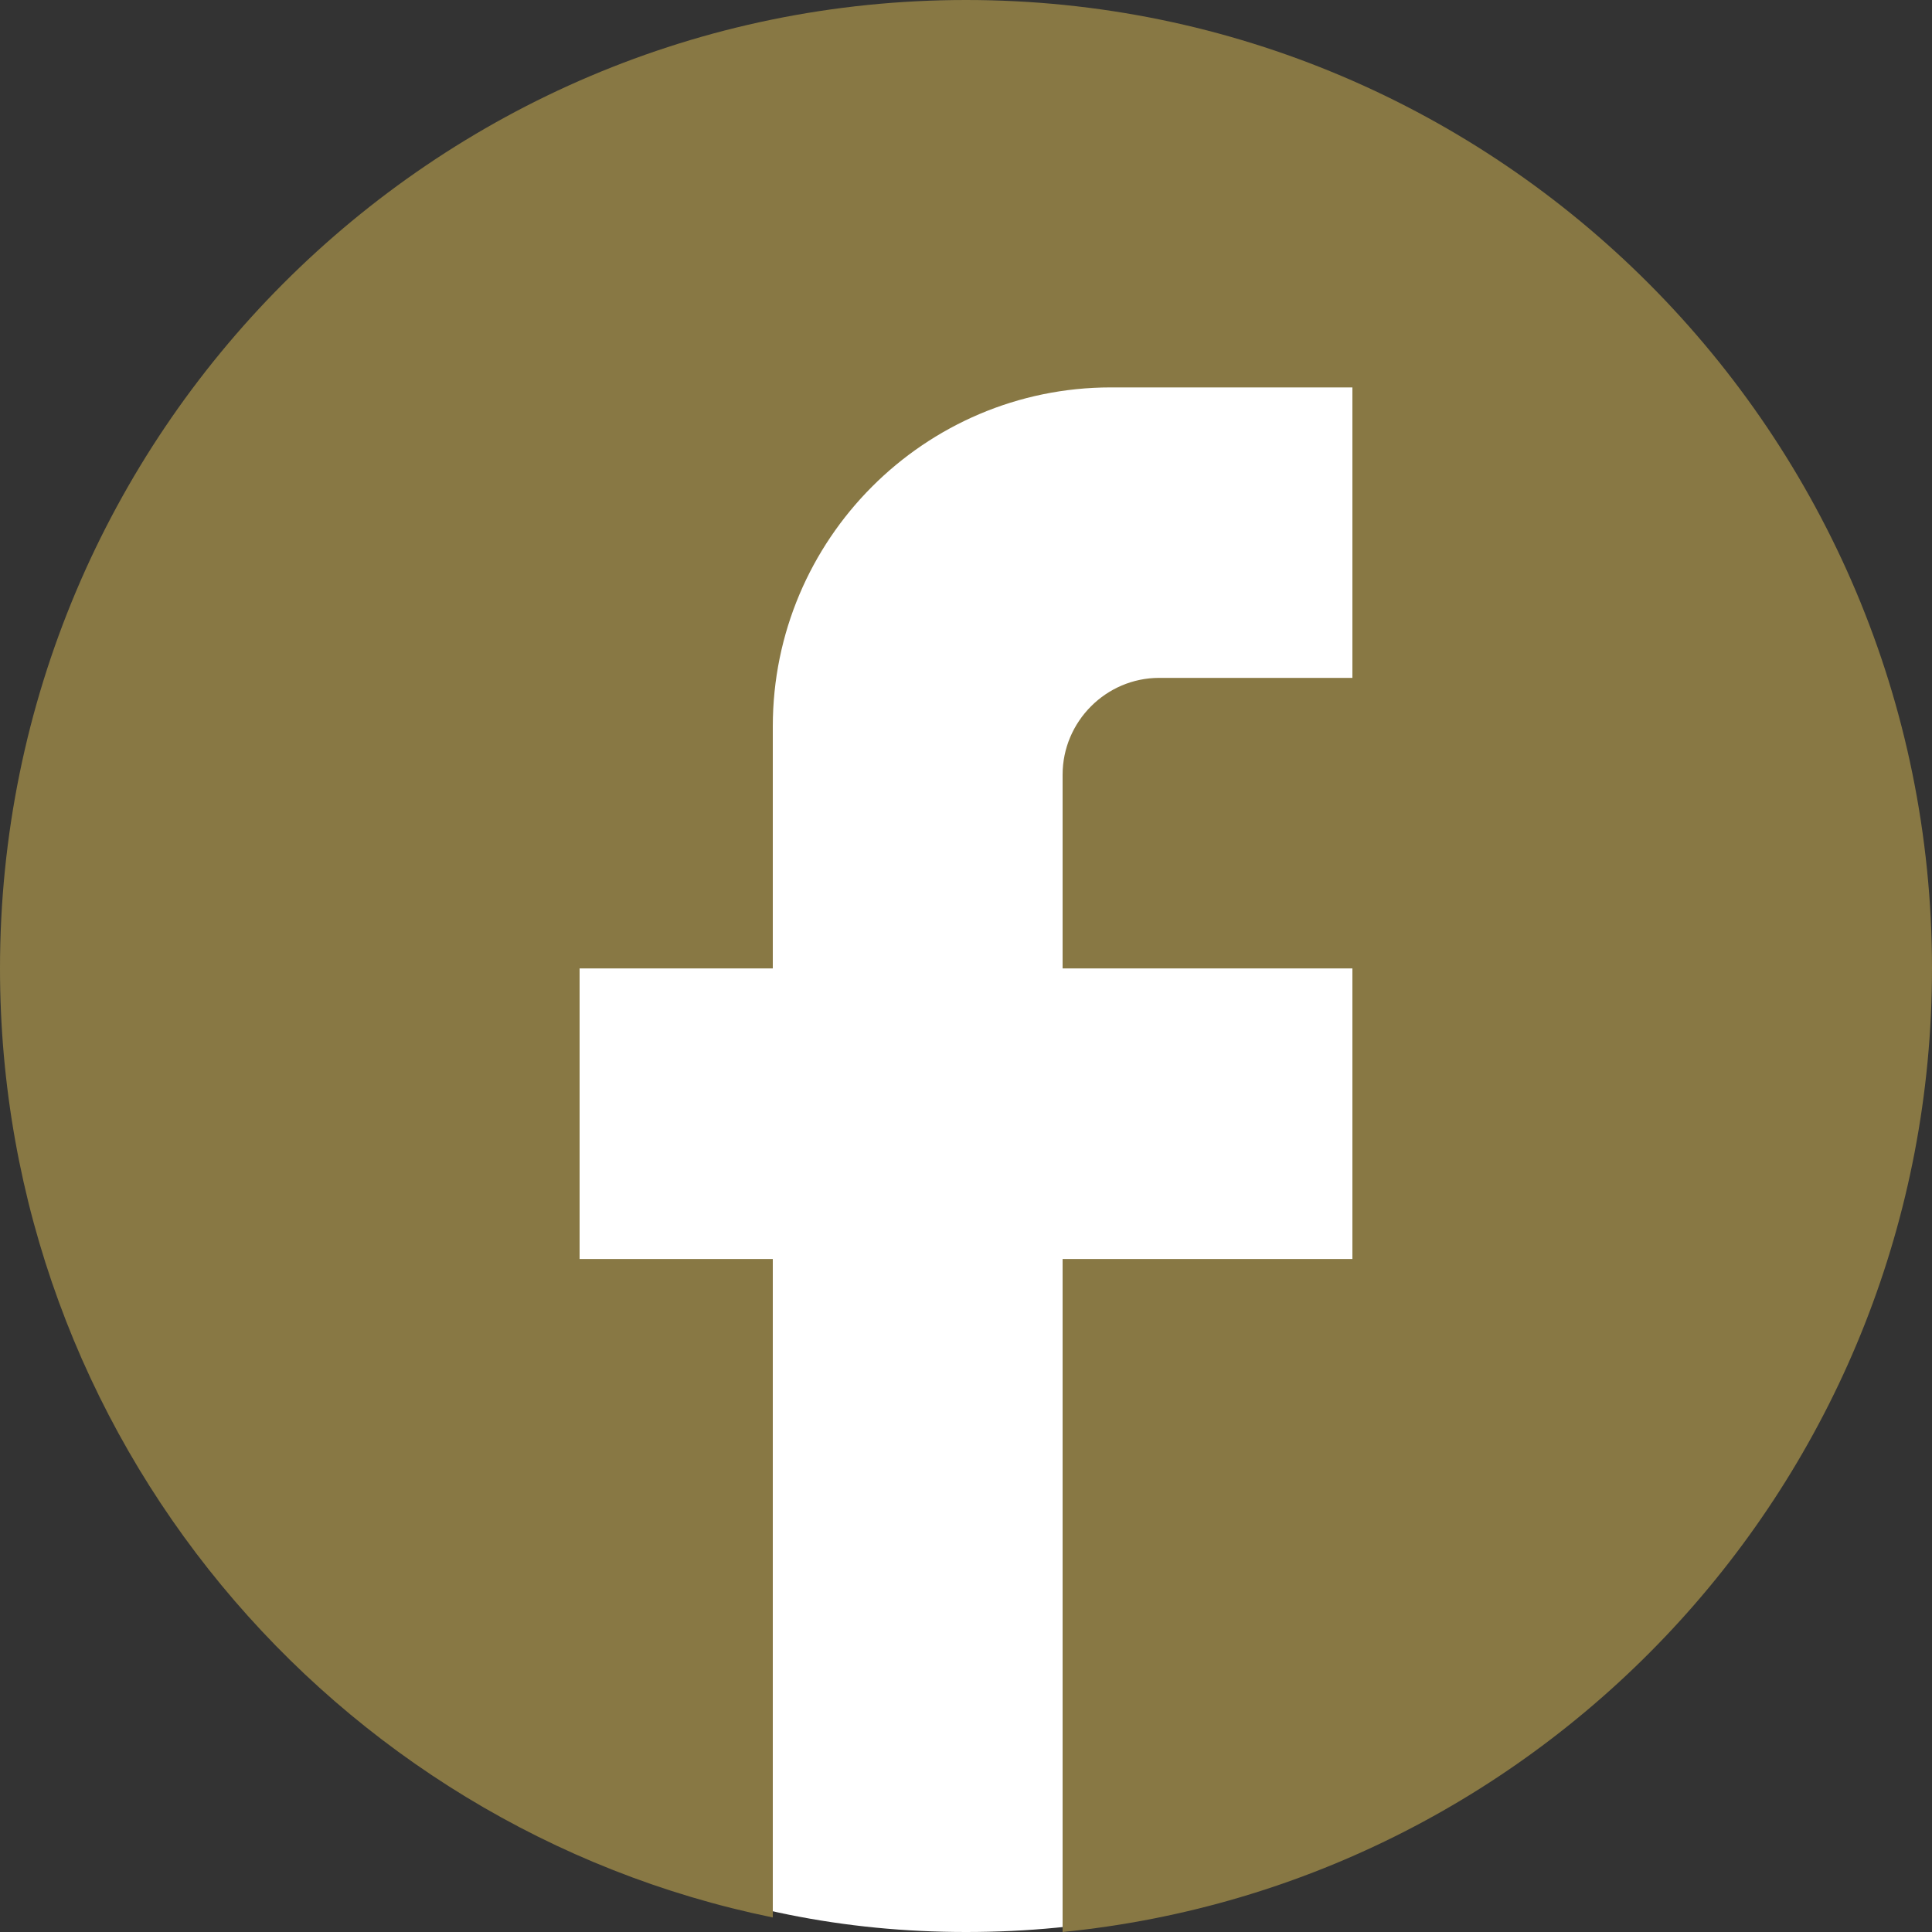
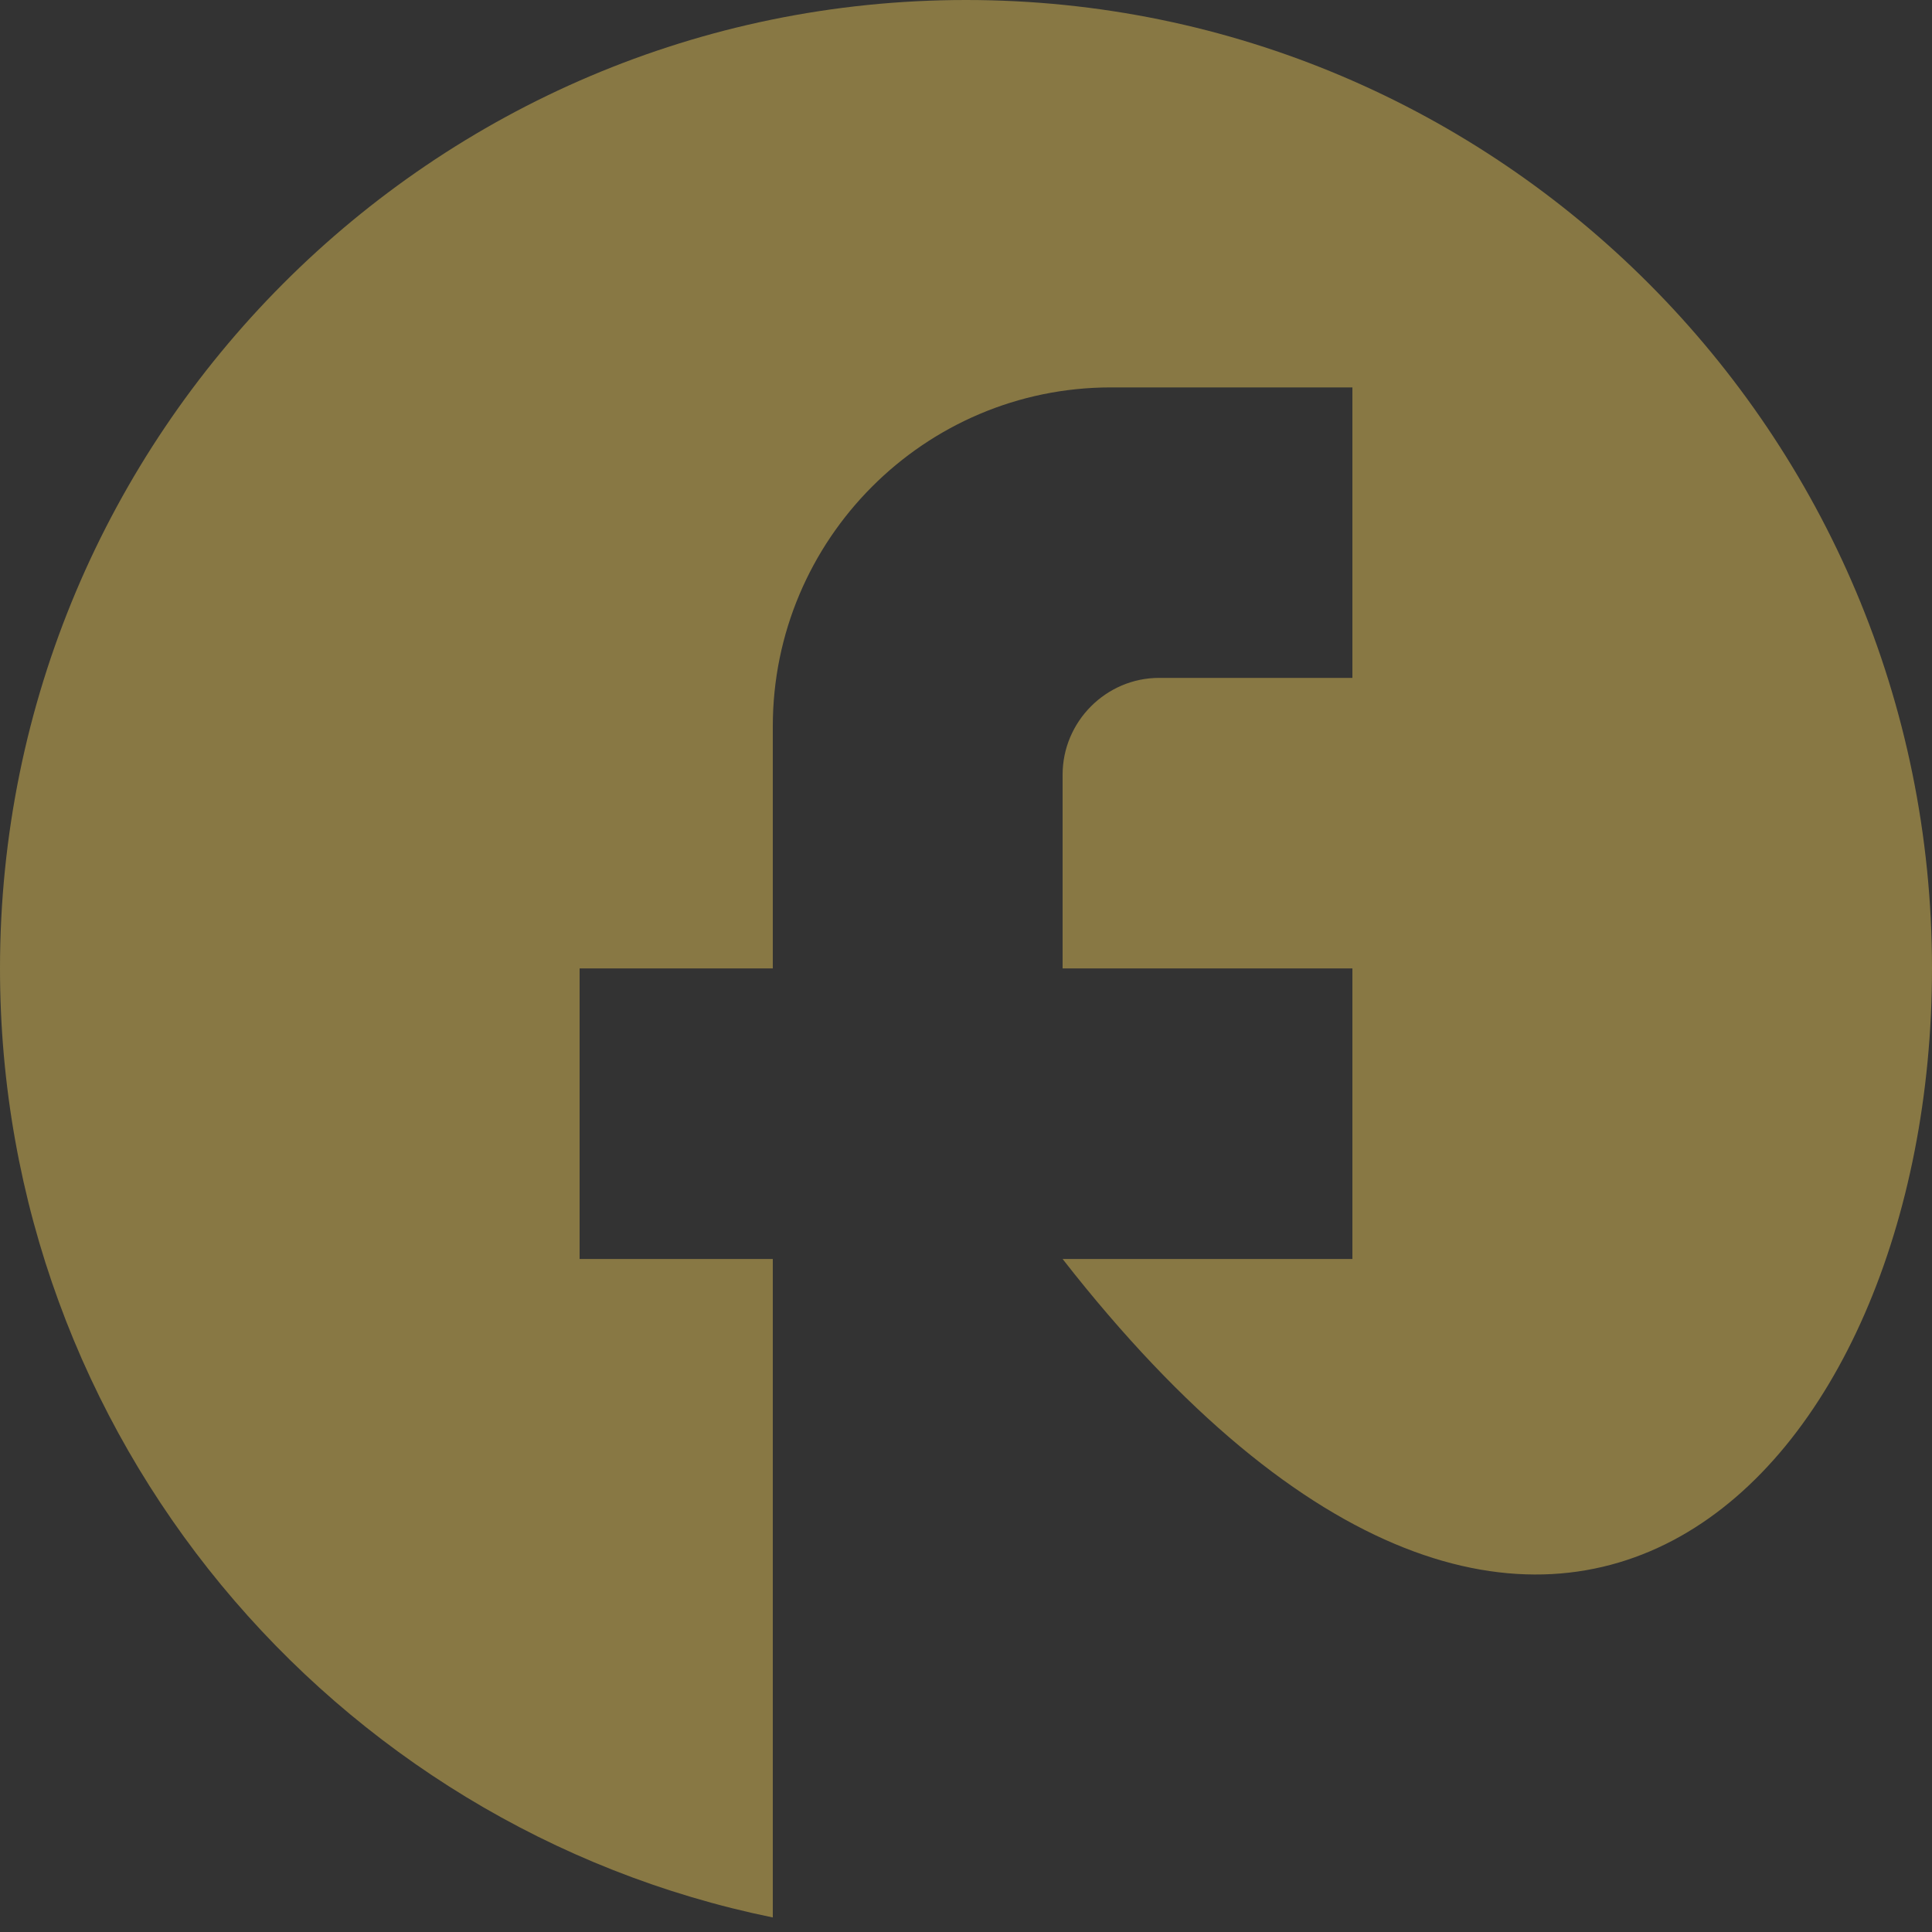
<svg xmlns="http://www.w3.org/2000/svg" width="23" height="23" viewBox="0 0 23 23" fill="none">
  <rect x="0" y="0" width="23" height="23" fill="#333333" stroke="none" />
-   <path d="M11.5 23C10.047 23 8.682 22.724 7.405 22.173C6.128 21.621 5.016 20.873 4.071 19.929C3.126 18.984 2.378 17.873 1.827 16.595C1.276 15.317 1.001 13.952 1 12.5C0.999 11.048 1.275 9.683 1.827 8.405C2.38 7.127 3.128 6.016 4.071 5.071C5.015 4.127 6.126 3.379 7.405 2.827C8.684 2.276 10.049 2 11.5 2C12.951 2 14.316 2.276 15.595 2.827C16.874 3.379 17.985 4.127 18.929 5.071C19.872 6.016 20.621 7.127 21.174 8.405C21.727 9.683 22.002 11.048 22 12.5C21.998 13.952 21.722 15.317 21.173 16.595C20.623 17.873 19.875 18.984 18.929 19.929C17.982 20.873 16.871 21.621 15.595 22.174C14.319 22.726 12.954 23.001 11.5 23Z" fill="white" />
-   <path d="M23 11.529C23 5.165 17.848 0 11.5 0C5.152 0 0 5.165 0 11.529C0 17.109 3.956 21.755 9.2 22.827V14.988H6.9V11.529H9.2V8.647C9.2 6.422 11.005 4.612 13.225 4.612H16.1V8.07H13.8C13.168 8.07 12.65 8.589 12.65 9.223V11.529H16.1V14.988H12.65V23C18.457 22.424 23 17.512 23 11.529Z" fill="#887844" />
+   <path d="M23 11.529C23 5.165 17.848 0 11.5 0C5.152 0 0 5.165 0 11.529C0 17.109 3.956 21.755 9.2 22.827V14.988H6.9V11.529H9.2V8.647C9.2 6.422 11.005 4.612 13.225 4.612H16.1V8.07H13.8C13.168 8.07 12.65 8.589 12.65 9.223V11.529H16.1V14.988H12.65C18.457 22.424 23 17.512 23 11.529Z" fill="#887844" />
</svg>